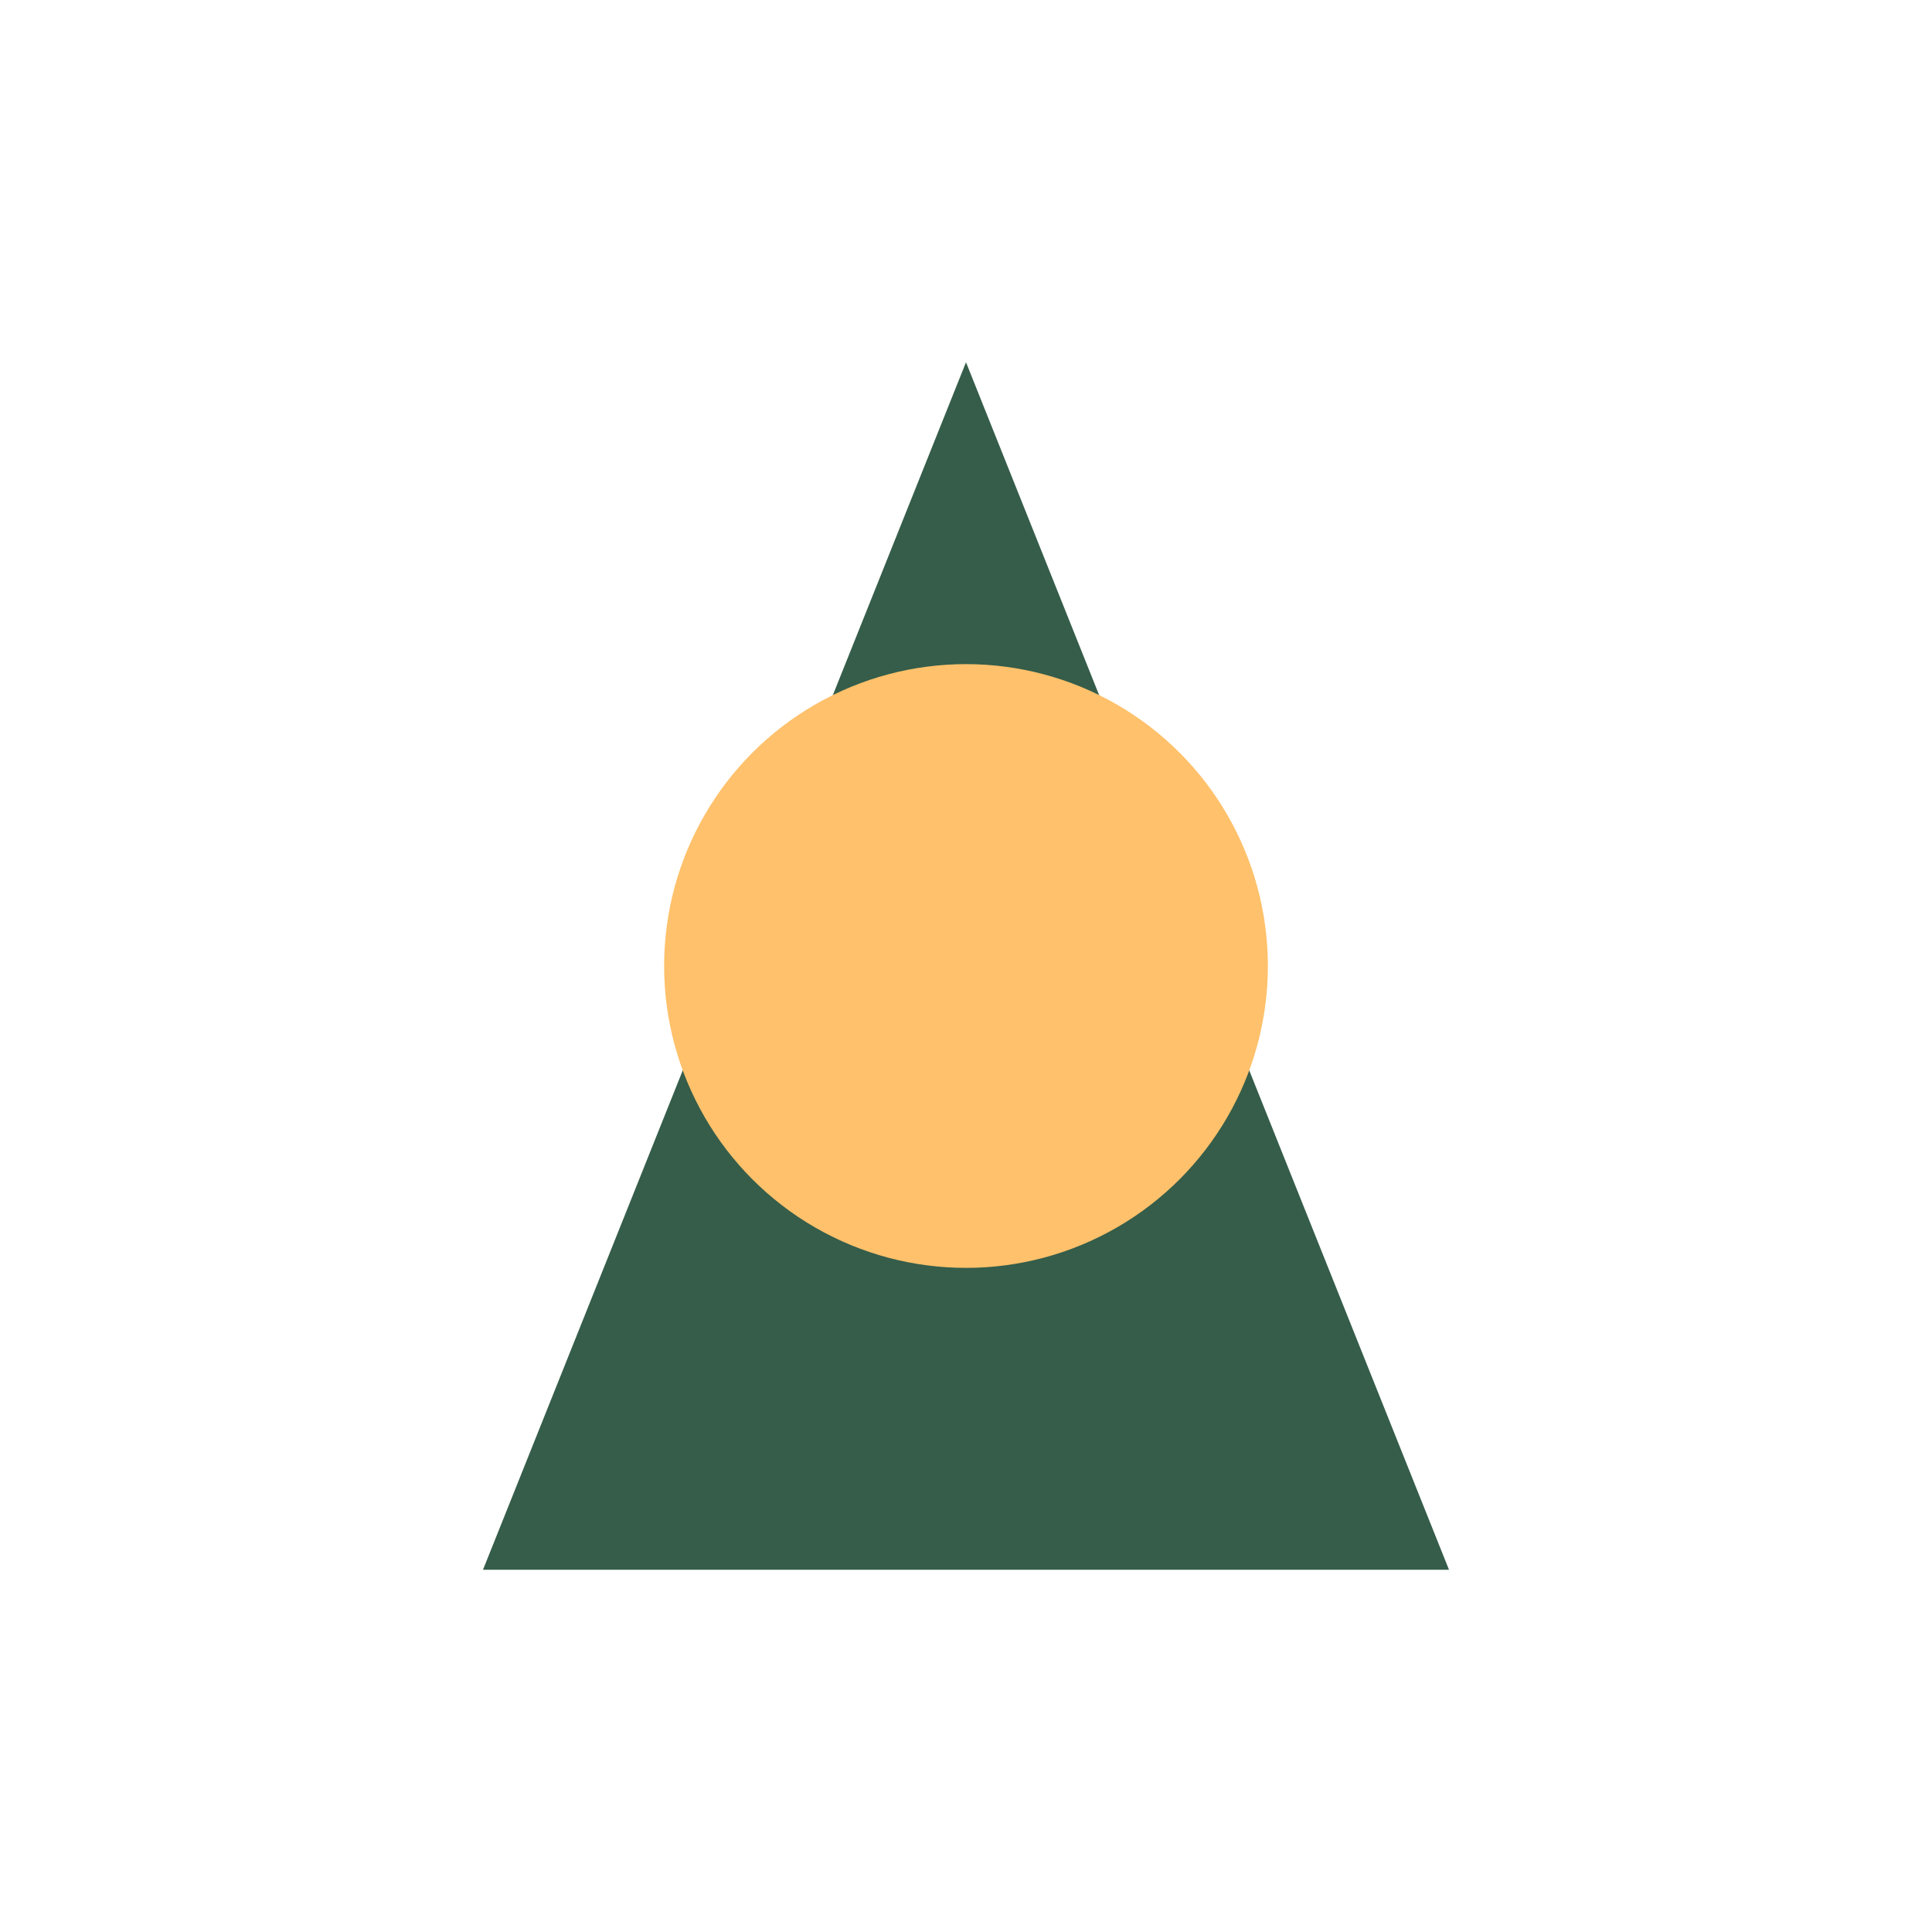
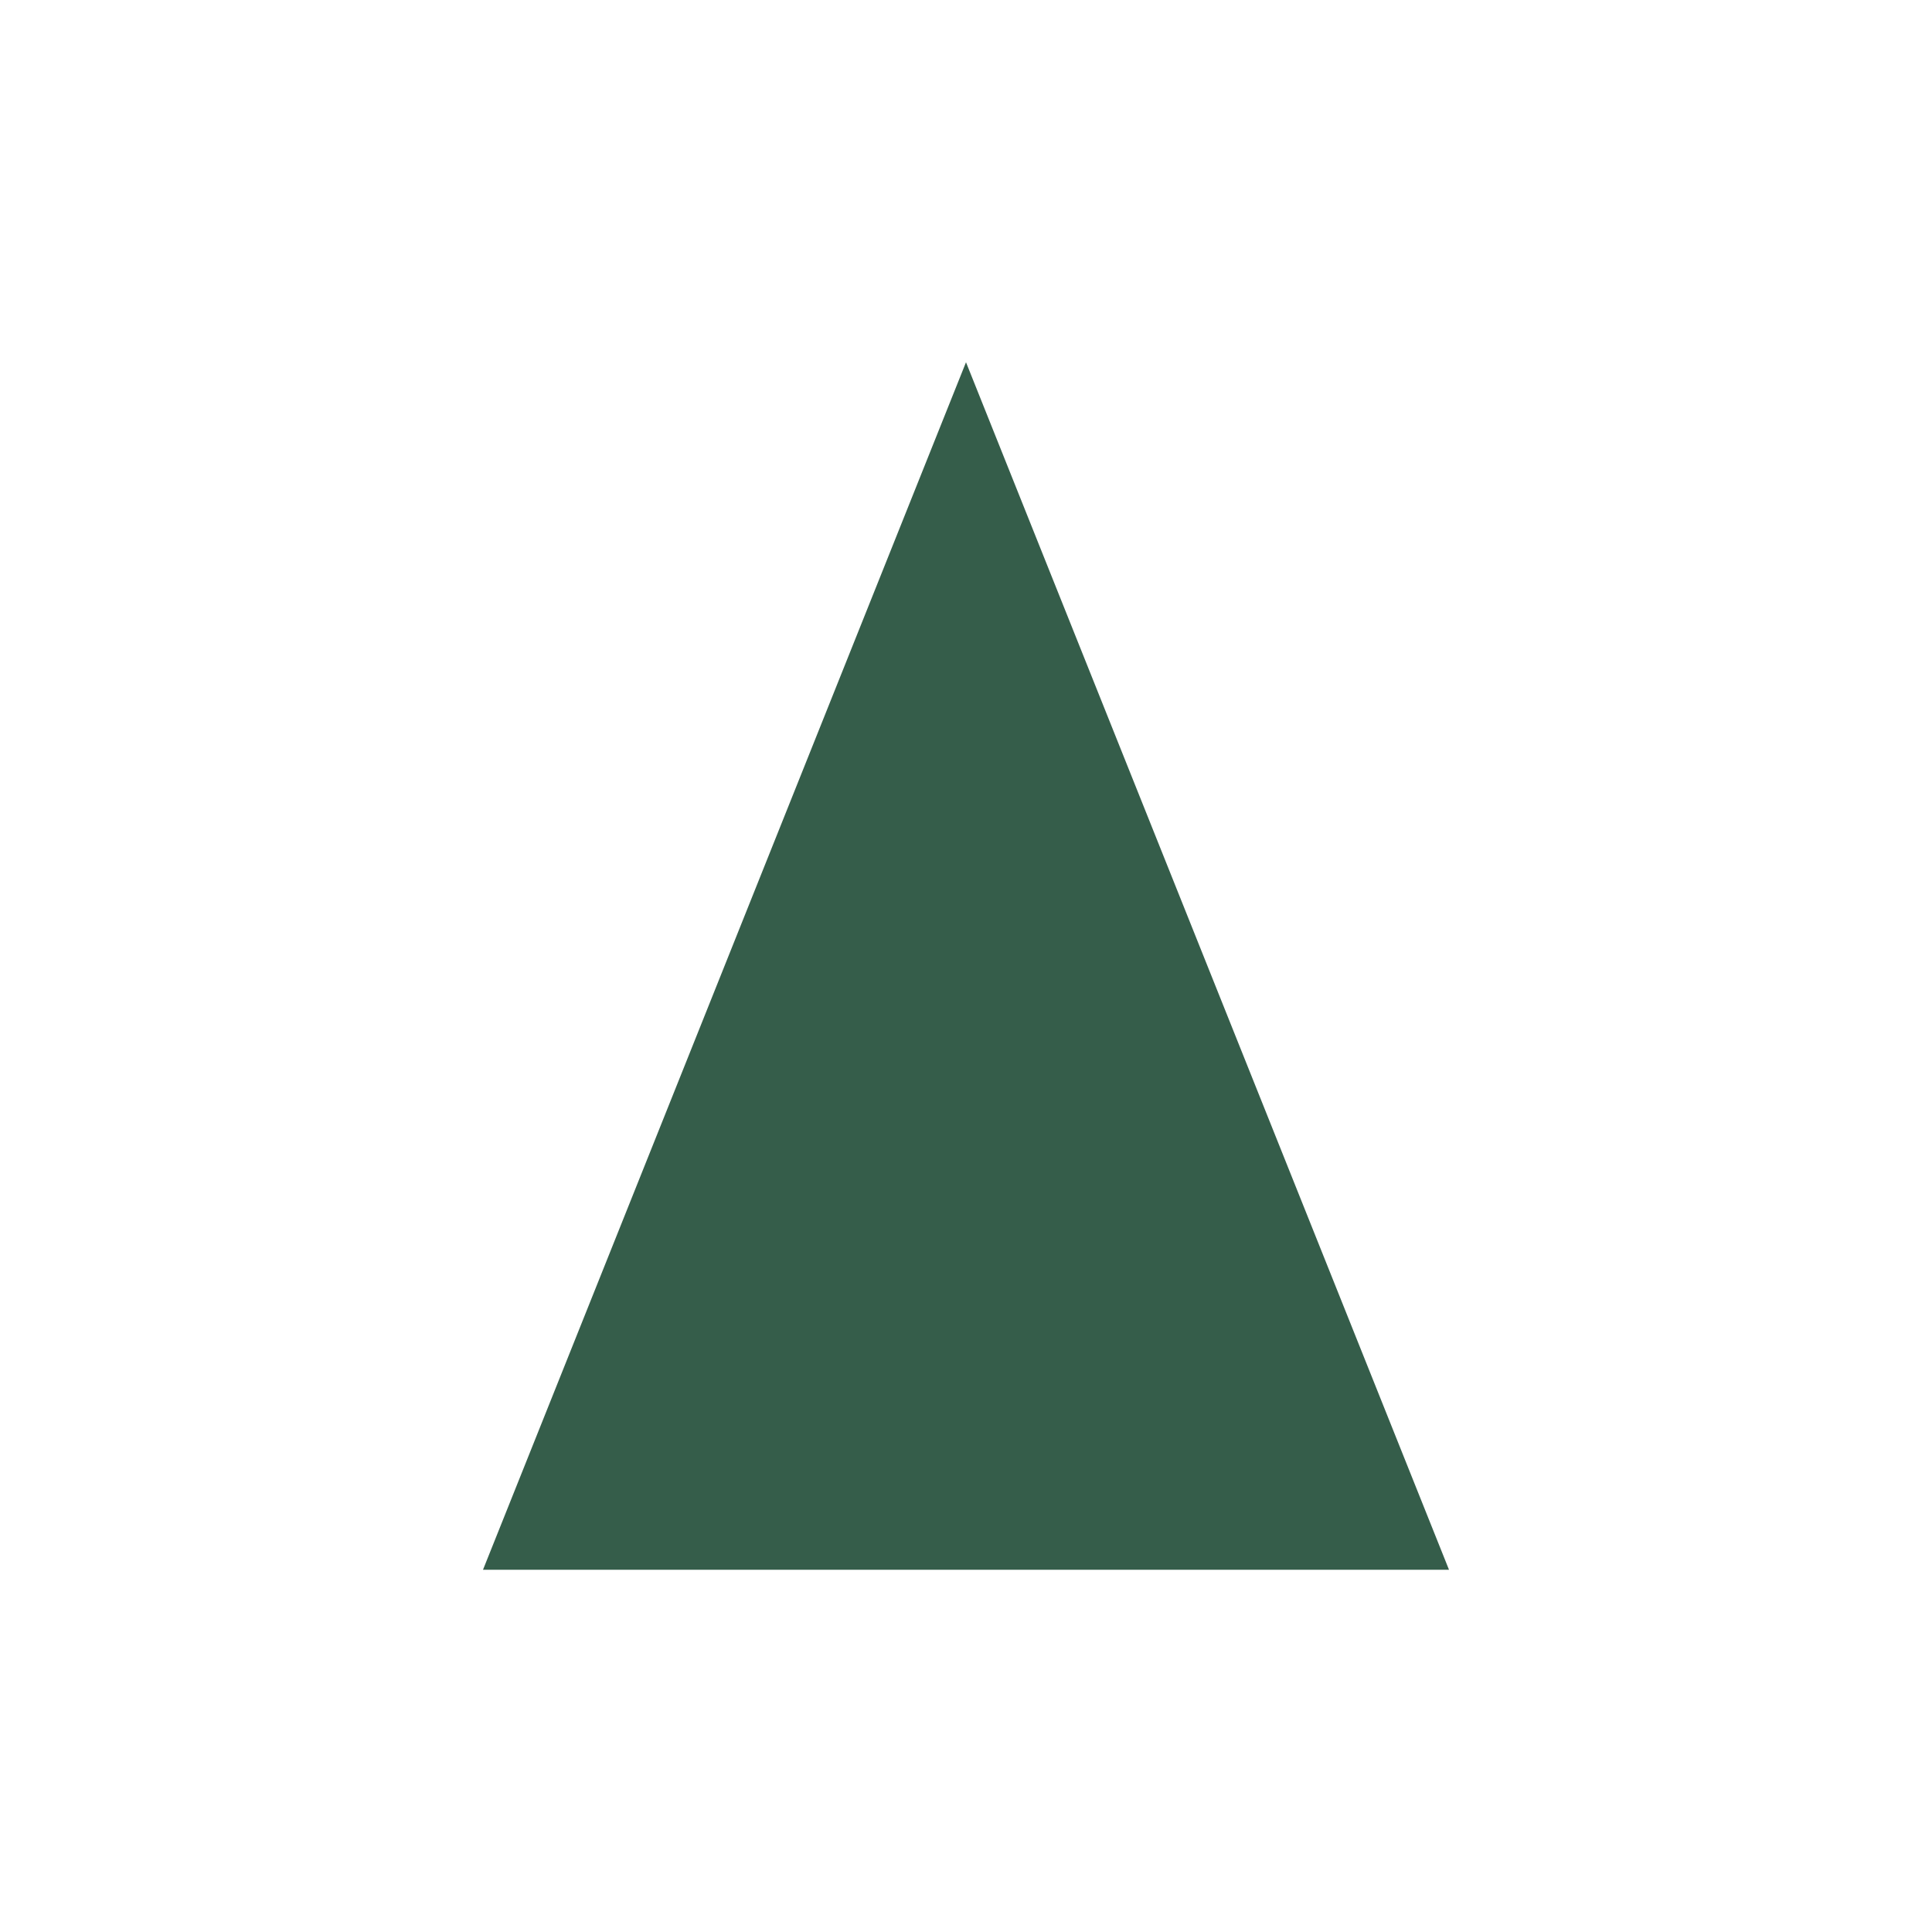
<svg xmlns="http://www.w3.org/2000/svg" width="32" height="32" viewBox="0 0 32 32">
  <polygon points="16,6 24,26 8,26" fill="#355D4A" />
-   <circle cx="16" cy="16" r="5" fill="#FFC16B" />
</svg>